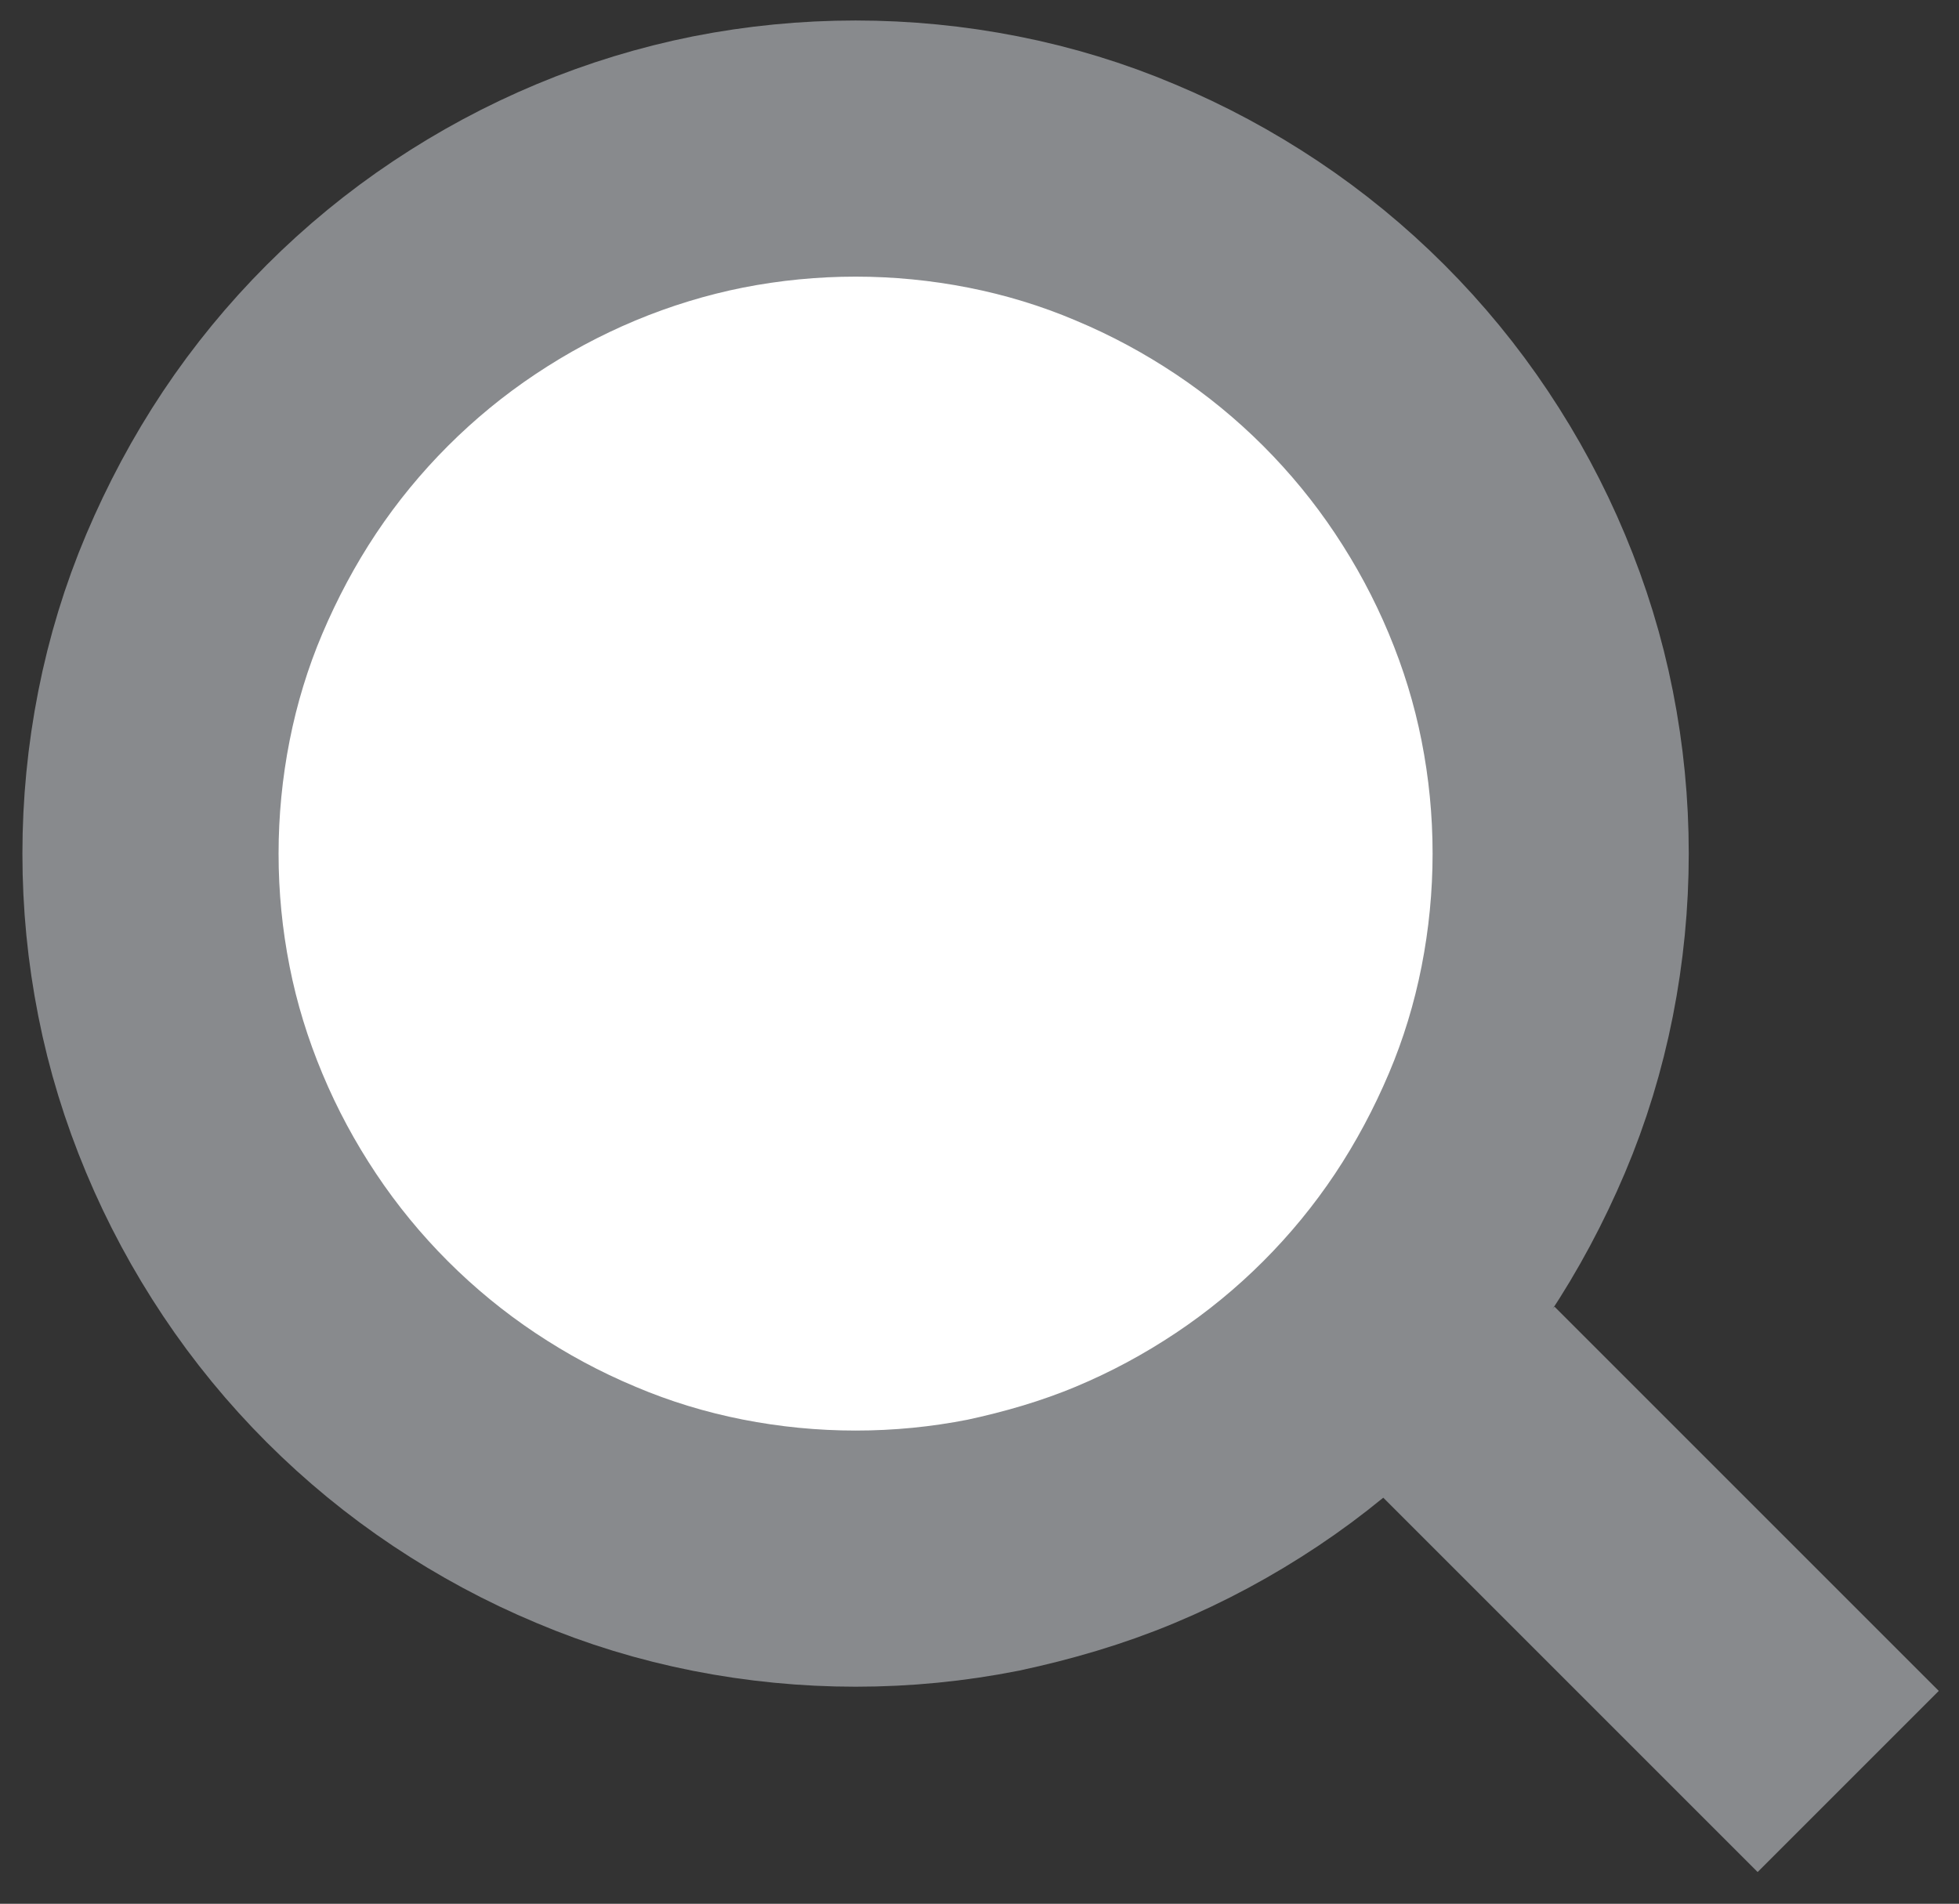
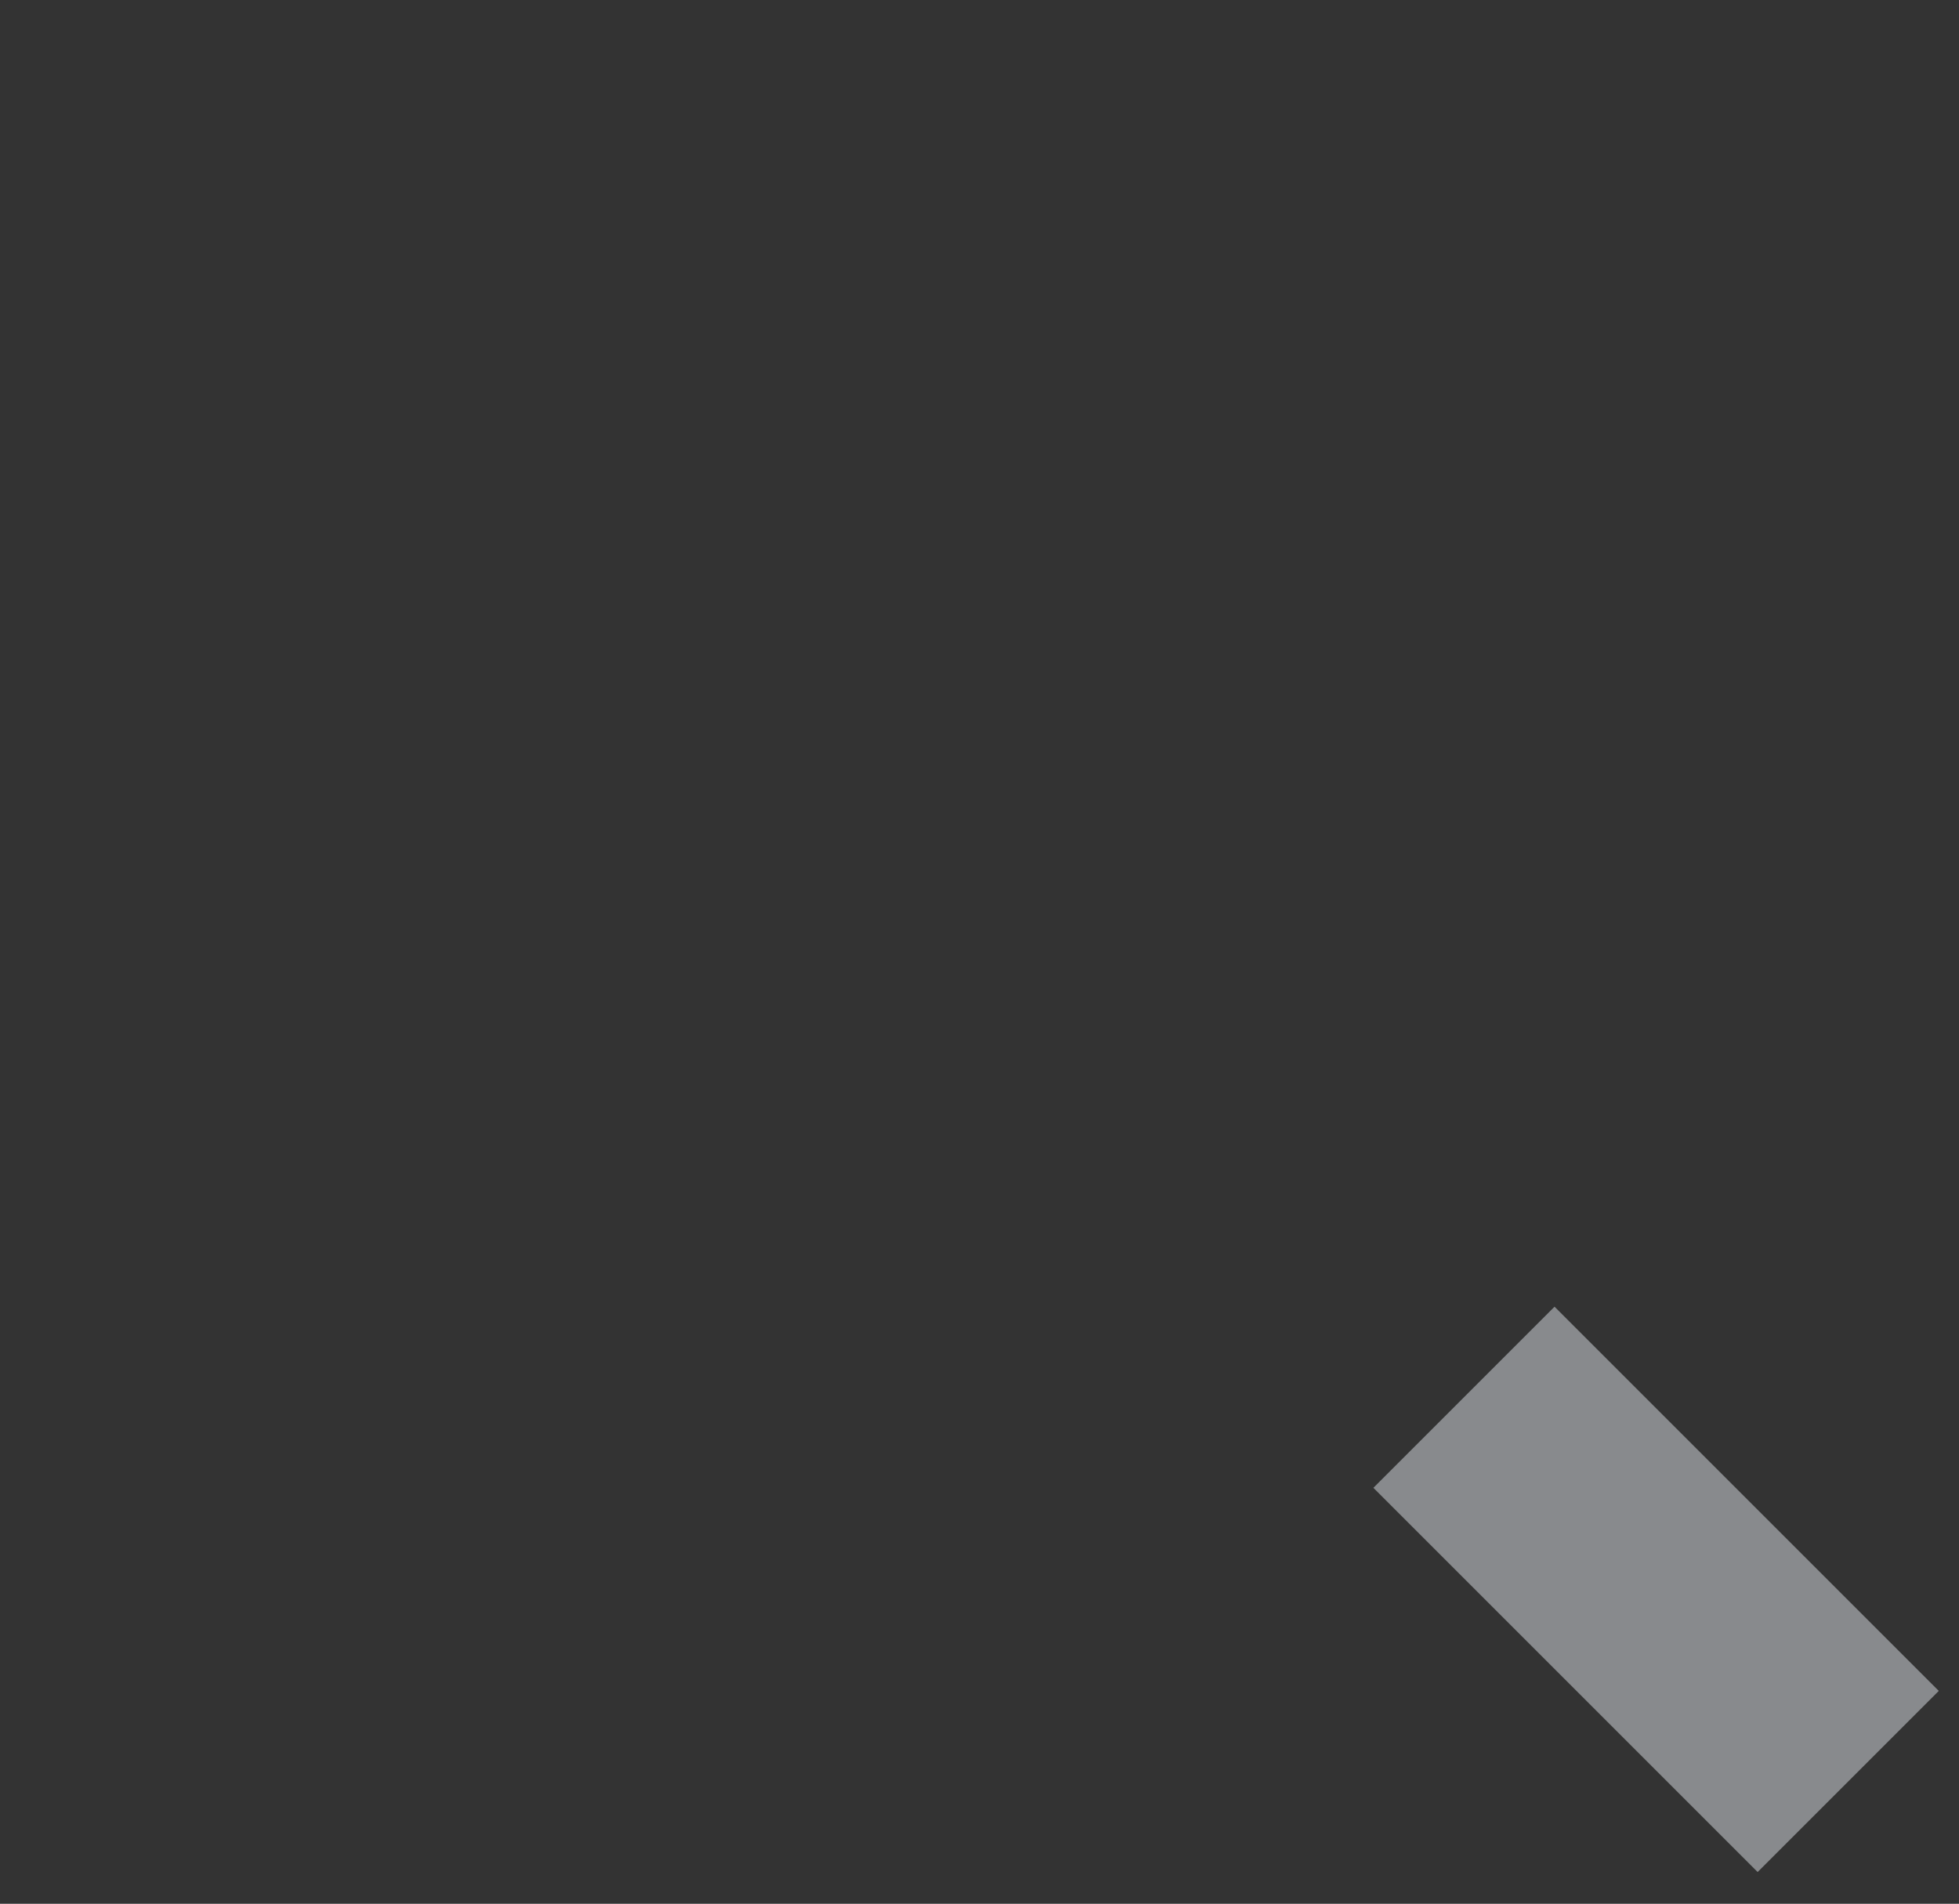
<svg xmlns="http://www.w3.org/2000/svg" version="1.1" id="Capa_1" x="0px" y="0px" viewBox="0 0 30.59 29.73" style="enable-background:new 0 0 30.59 29.73;" xml:space="preserve">
  <rect x="0" y="0" width="30.59" height="29.73" fill="#333333" stroke="none" />
  <style type="text/css">
	.st0{fill:#FFFFFF;}
	.st1{fill:none;stroke:#888A8D;stroke-width:4;}
</style>
-   <path class="st0" d="M13.36,2.32c0.72,0,1.44,0.06,2.15,0.19c0.71,0.13,1.4,0.32,2.06,0.57c0.67,0.25,1.3,0.56,1.9,0.93  c0.6,0.37,1.16,0.79,1.67,1.25s0.97,0.98,1.37,1.53s0.74,1.13,1.02,1.74s0.49,1.24,0.63,1.89c0.14,0.65,0.21,1.3,0.21,1.97  c0,0.66-0.07,1.32-0.21,1.97s-0.35,1.28-0.63,1.89c-0.28,0.61-0.62,1.19-1.02,1.74s-0.86,1.06-1.37,1.53s-1.07,0.89-1.67,1.25  c-0.6,0.37-1.23,0.68-1.9,0.93c-0.67,0.25-1.36,0.44-2.06,0.57c-0.71,0.13-1.42,0.19-2.15,0.19c-0.72,0-1.44-0.06-2.15-0.19  c-0.71-0.13-1.4-0.32-2.06-0.57c-0.67-0.25-1.3-0.56-1.9-0.93c-0.6-0.37-1.16-0.78-1.67-1.25s-0.97-0.98-1.37-1.53  s-0.74-1.13-1.02-1.74C2.92,15.63,2.71,15,2.57,14.36s-0.21-1.3-0.21-1.97c0-0.66,0.07-1.32,0.21-1.97C2.71,9.78,2.92,9.15,3.2,8.54  s0.62-1.19,1.02-1.74s0.86-1.06,1.37-1.53s1.07-0.89,1.67-1.25c0.6-0.37,1.23-0.68,1.9-0.93c0.67-0.25,1.36-0.44,2.06-0.57  C11.92,2.38,12.64,2.32,13.36,2.32z" />
-   <path class="st1" d="M13.36,2.32c0.72,0,1.44,0.07,2.15,0.21c0.71,0.14,1.4,0.35,2.06,0.63c0.67,0.28,1.3,0.62,1.9,1.02  c0.6,0.4,1.16,0.86,1.67,1.37s0.97,1.07,1.37,1.67s0.74,1.23,1.02,1.9s0.49,1.35,0.63,2.06s0.21,1.42,0.21,2.15  c0,0.72-0.07,1.44-0.21,2.15c-0.14,0.71-0.35,1.4-0.63,2.06s-0.62,1.3-1.02,1.9s-0.86,1.16-1.37,1.67s-1.07,0.97-1.67,1.37  c-0.6,0.4-1.23,0.74-1.9,1.02c-0.67,0.28-1.36,0.48-2.06,0.63c-0.71,0.14-1.42,0.21-2.15,0.21c-0.72,0-1.44-0.07-2.15-0.21  c-0.71-0.14-1.4-0.35-2.06-0.63c-0.67-0.28-1.3-0.62-1.9-1.02c-0.6-0.4-1.16-0.86-1.67-1.37s-0.97-1.07-1.37-1.67  s-0.74-1.23-1.02-1.9s-0.49-1.35-0.63-2.06c-0.14-0.71-0.21-1.42-0.21-2.15c0-0.72,0.07-1.44,0.21-2.15s0.35-1.4,0.63-2.06  s0.62-1.3,1.02-1.9s0.86-1.16,1.37-1.67s1.07-0.97,1.67-1.37c0.6-0.4,1.23-0.74,1.9-1.02c0.67-0.28,1.36-0.49,2.06-0.63  C11.92,2.39,12.64,2.32,13.36,2.32z" />
  <line class="st1" x1="22.86" y1="21.82" x2="28.86" y2="27.82" />
</svg>